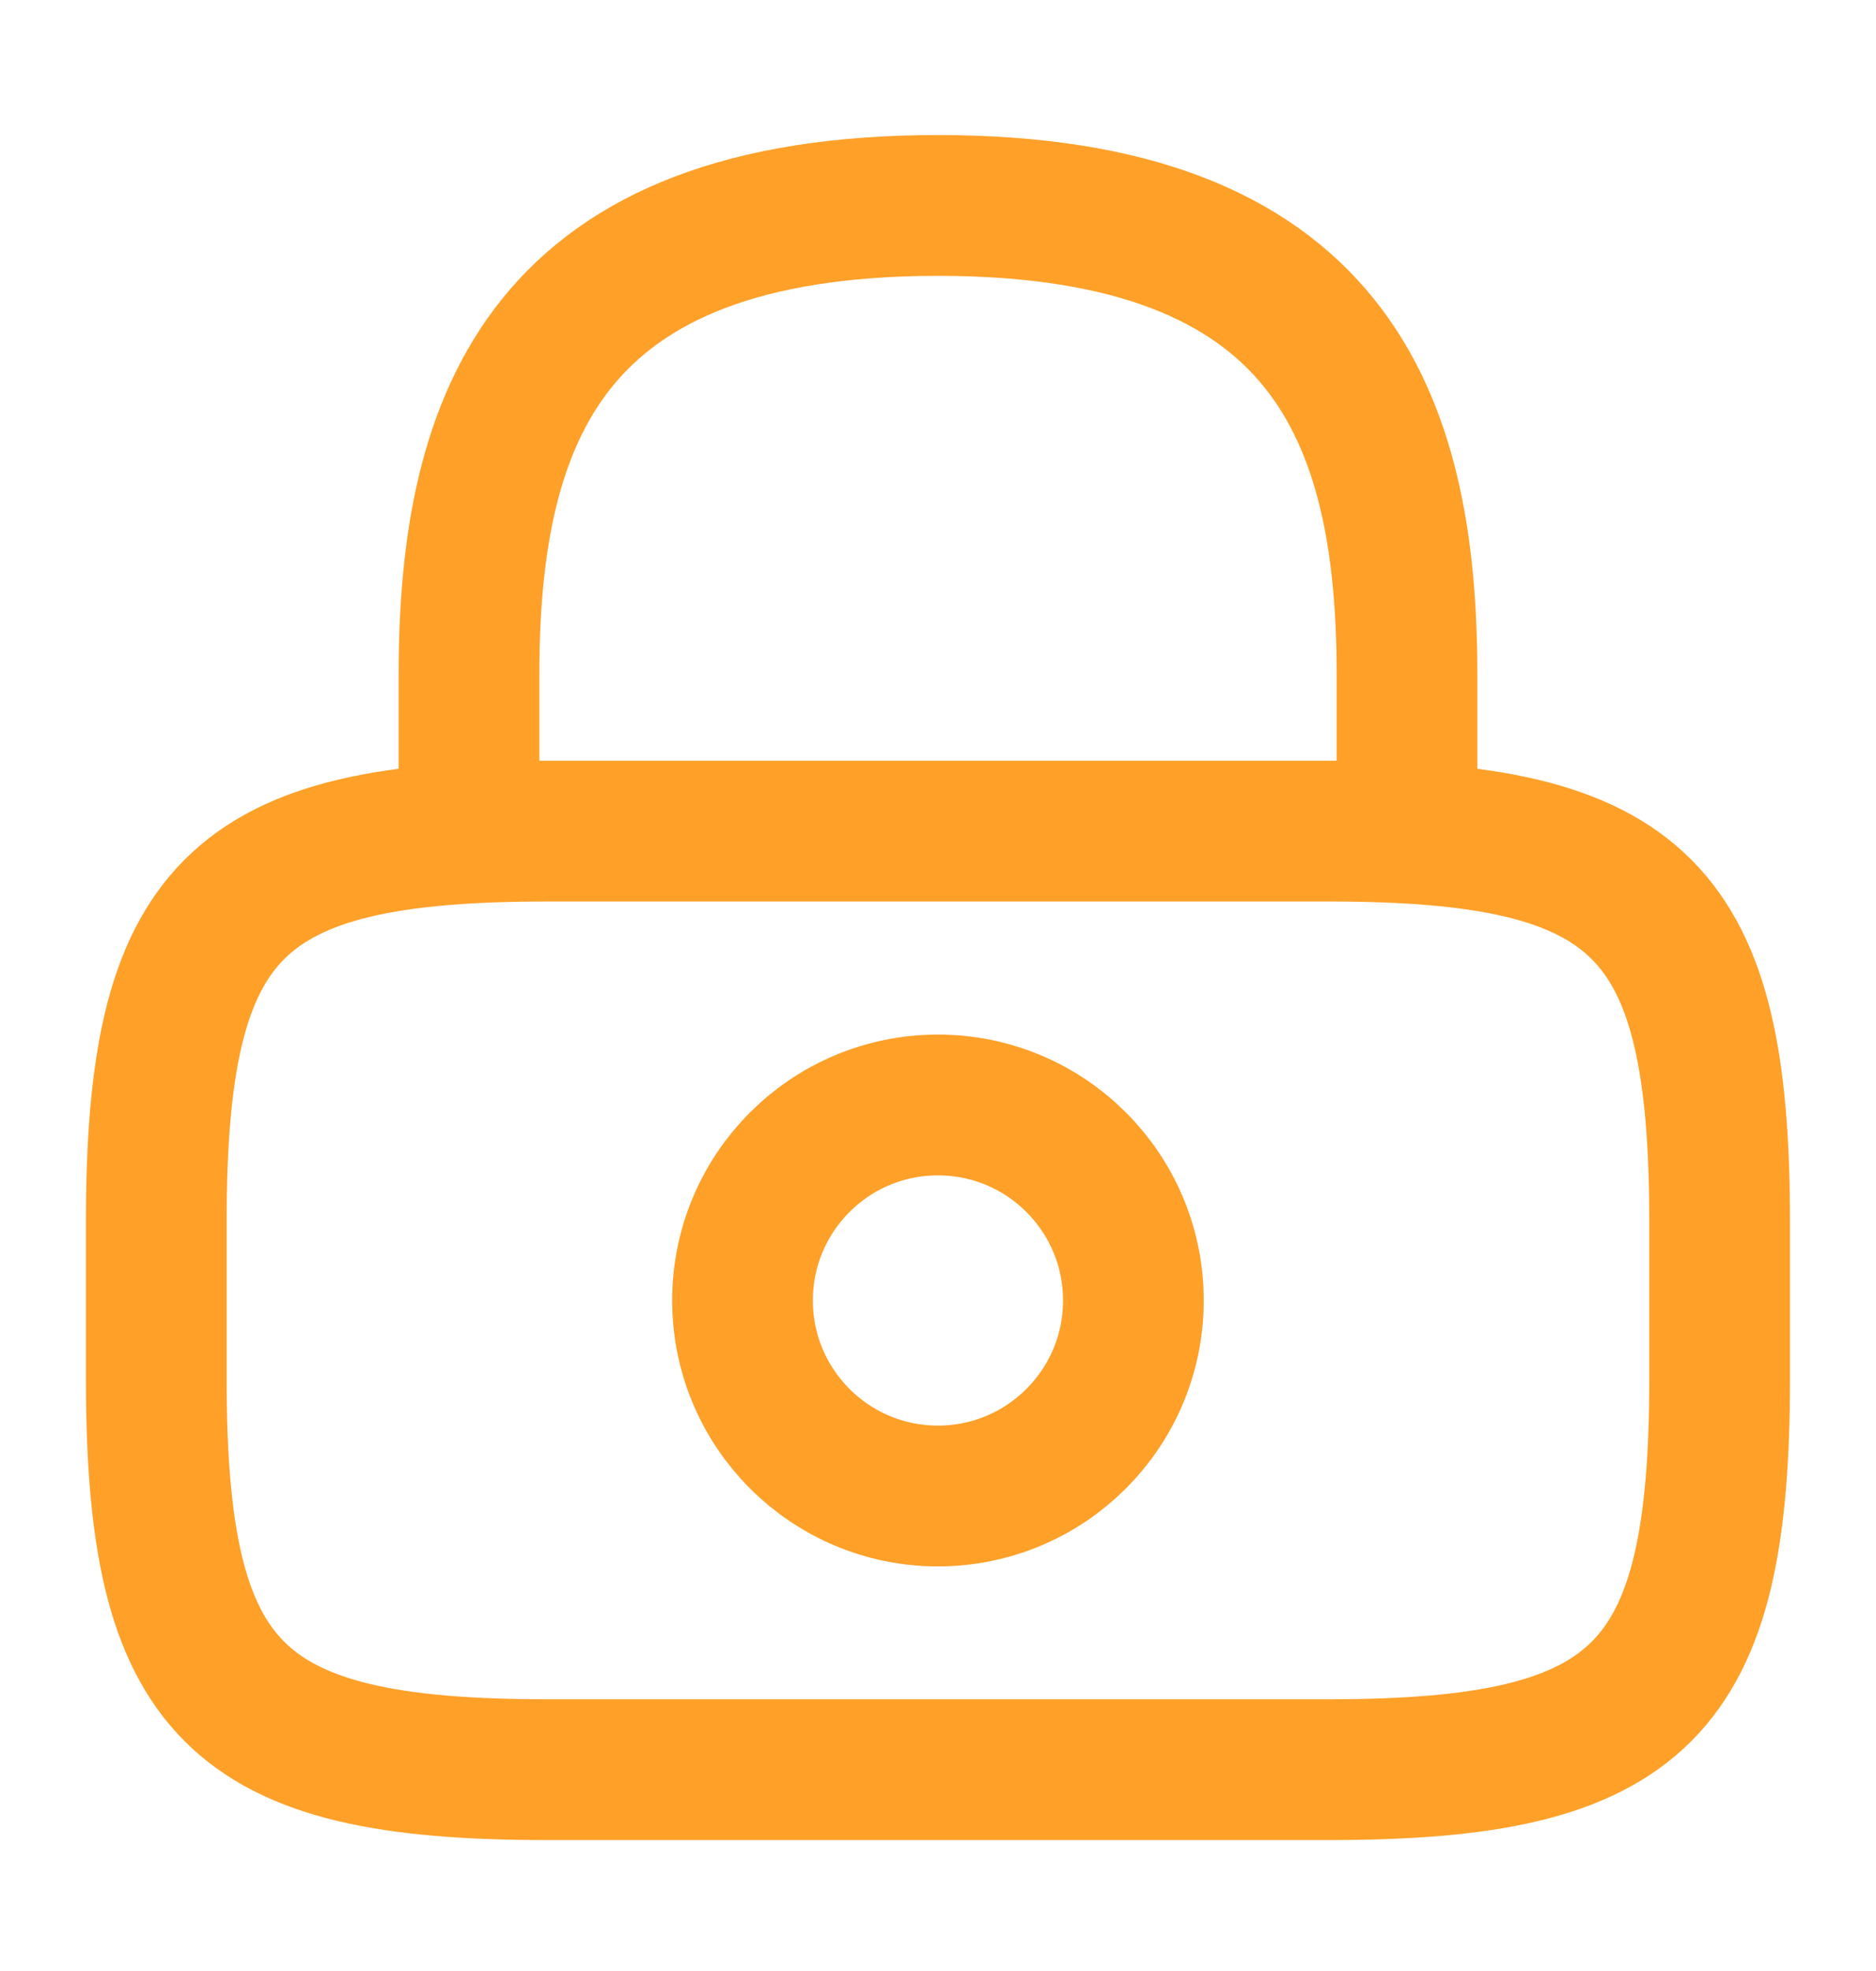
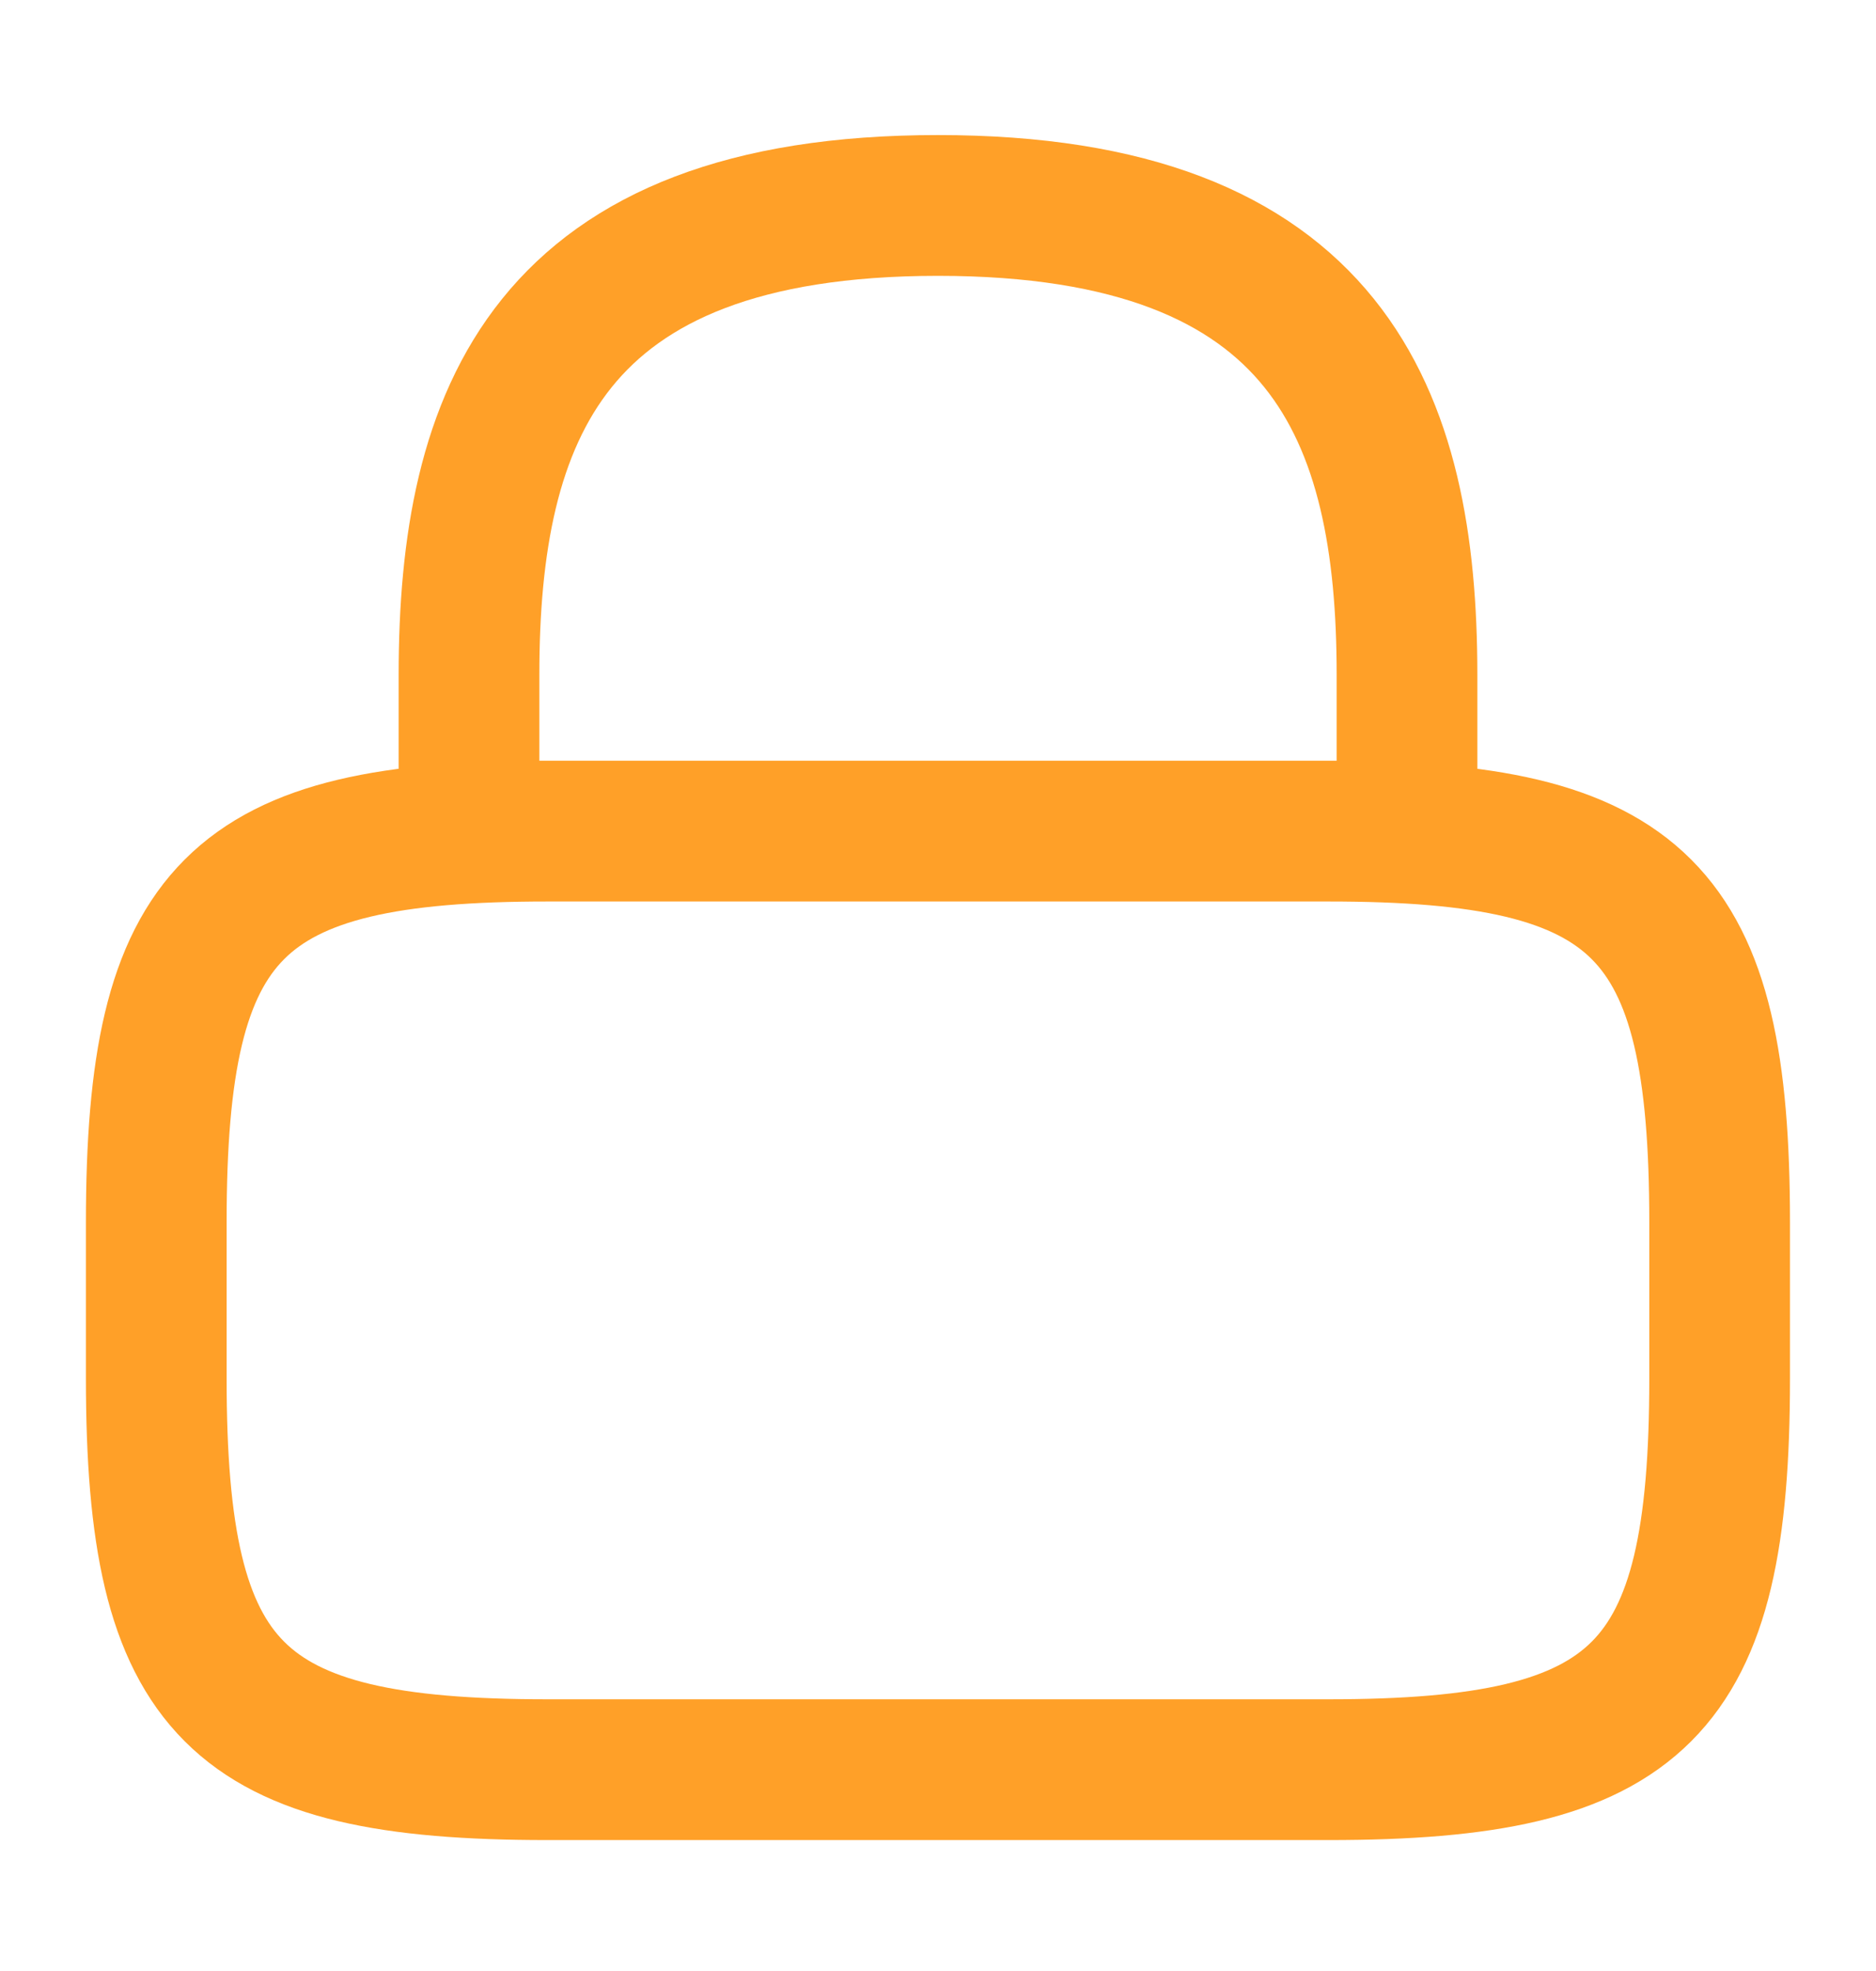
<svg xmlns="http://www.w3.org/2000/svg" fill="none" viewBox="0 0 20 21" height="21" width="20">
  <path stroke-linejoin="round" stroke-linecap="round" stroke-width="1.5" stroke="#FFA028" d="M5 8.856V7.189C5 4.431 5.833 2.189 10 2.189C14.167 2.189 15 4.431 15 7.189V8.856" />
-   <path stroke-linejoin="round" stroke-linecap="round" stroke-width="1.5" stroke="#FFA028" d="M9.999 15.939C11.15 15.939 12.083 15.006 12.083 13.856C12.083 12.705 11.15 11.773 9.999 11.773C8.849 11.773 7.916 12.705 7.916 13.856C7.916 15.006 8.849 15.939 9.999 15.939Z" />
  <path stroke-linejoin="round" stroke-linecap="round" stroke-width="1.5" stroke="#FFA028" d="M14.166 18.855H5.833C2.499 18.855 1.666 18.022 1.666 14.689V13.022C1.666 9.689 2.499 8.855 5.833 8.855H14.166C17.499 8.855 18.333 9.689 18.333 13.022V14.689C18.333 18.022 17.499 18.855 14.166 18.855Z" />
</svg>